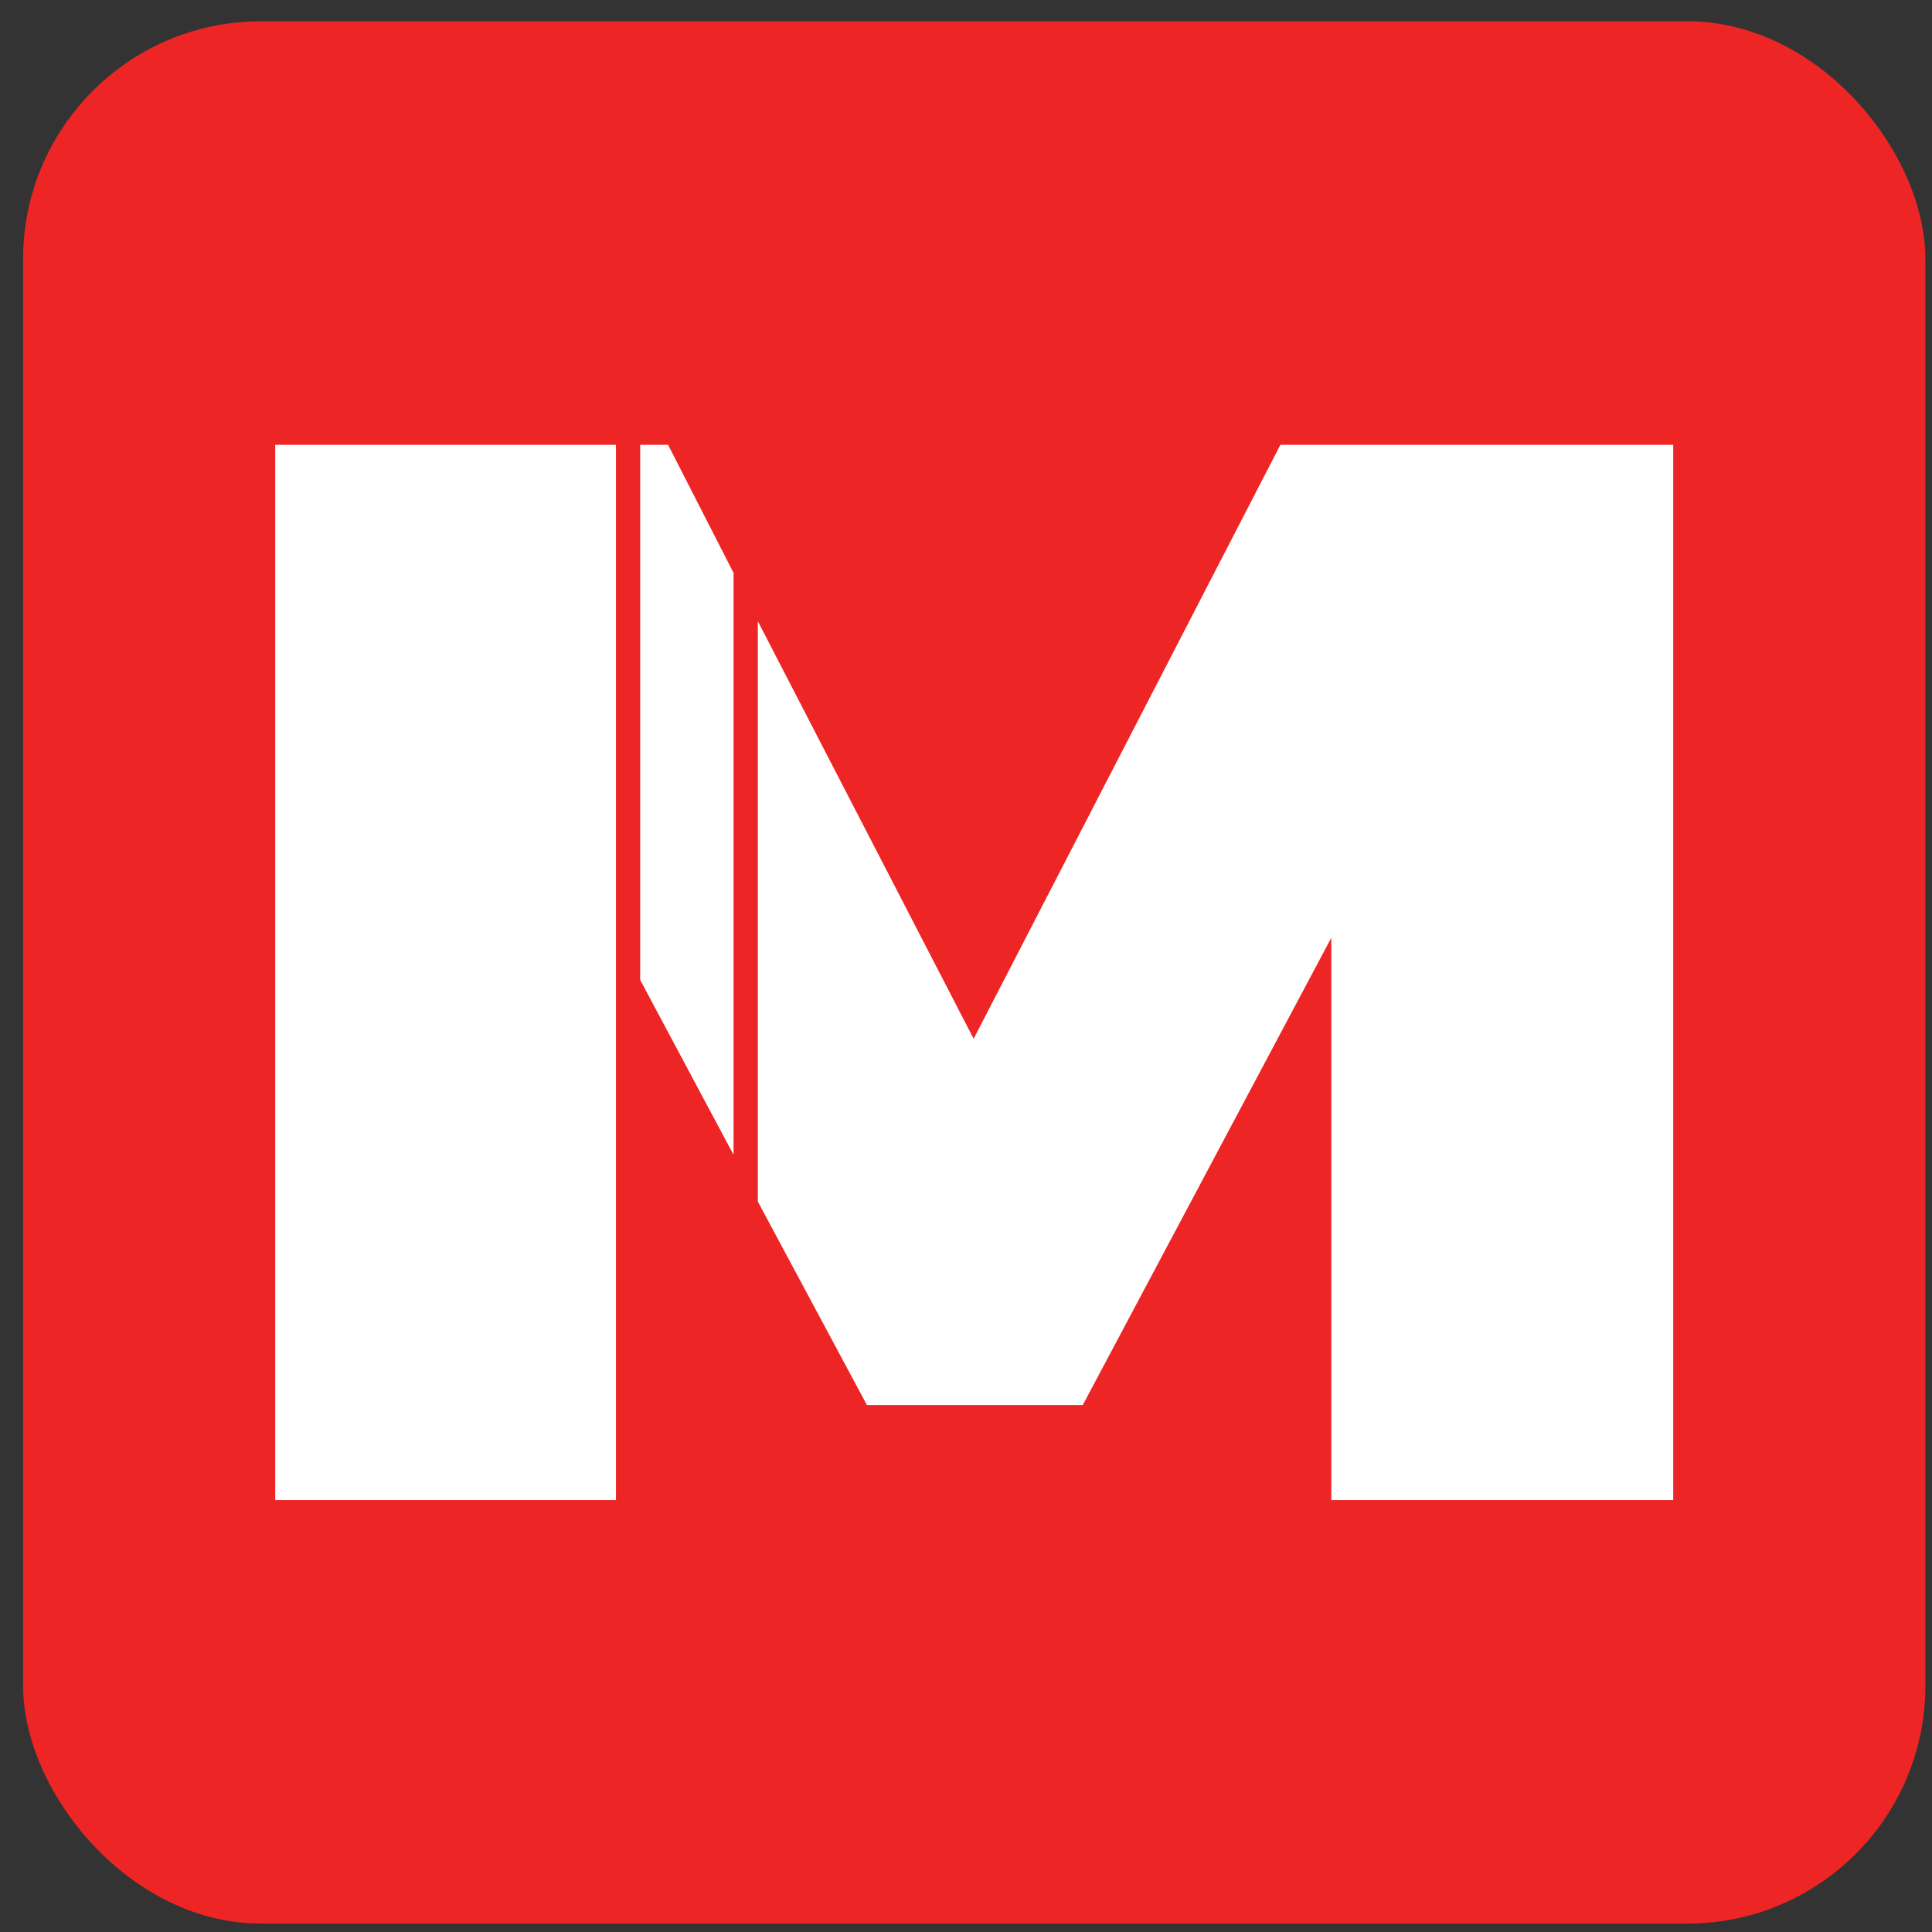
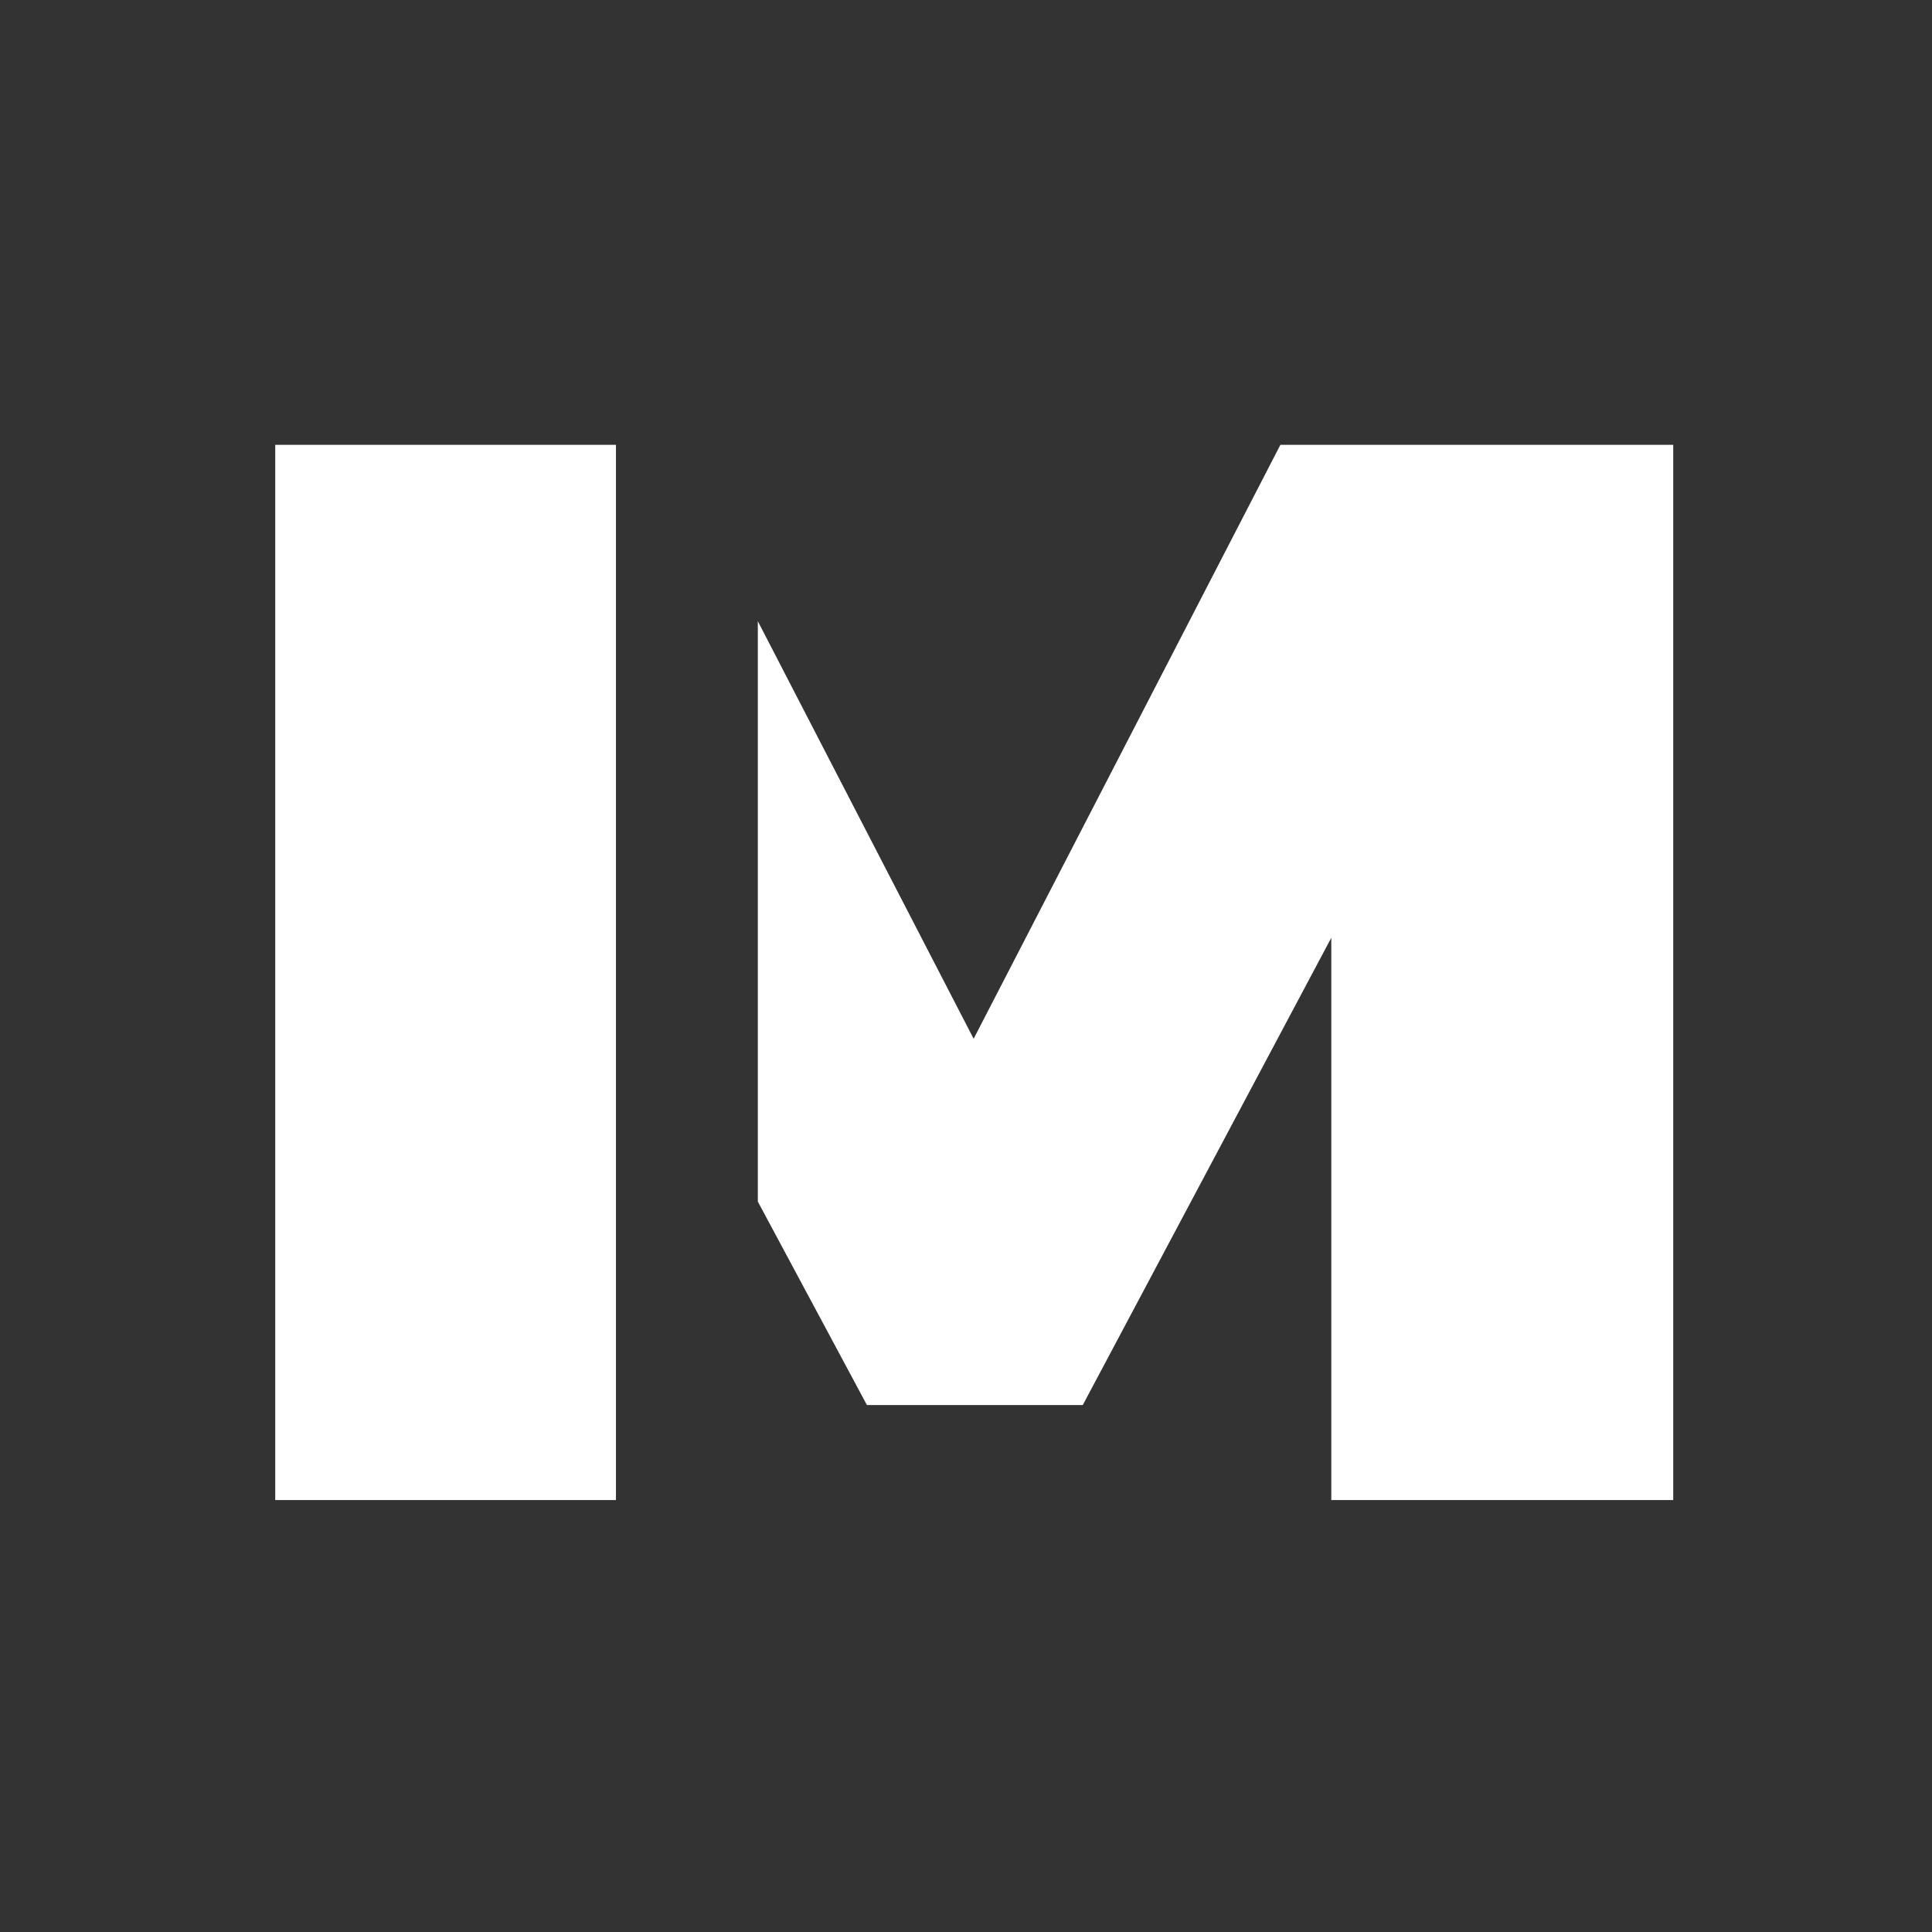
<svg xmlns="http://www.w3.org/2000/svg" width="65" height="65" viewBox="0 0 65 65" fill="none">
  <rect x="0" y="0" width="65" height="65" fill="#333333" stroke="none" />
-   <rect x="0.777" y="0.716" width="64" height="64" rx="8" fill="#ED2625" />
  <path d="M20.723 50.467H9.26V14.966H20.723V50.467ZM43.077 14.966H56.294V50.467H44.79V31.55L36.428 47.272H29.167L25.496 40.425V20.899L32.757 34.948L43.077 14.966Z" fill="white" />
-   <path d="M22.477 14.966H21.539V32.97L24.68 38.853V19.276L22.477 14.966Z" fill="white" />
</svg>